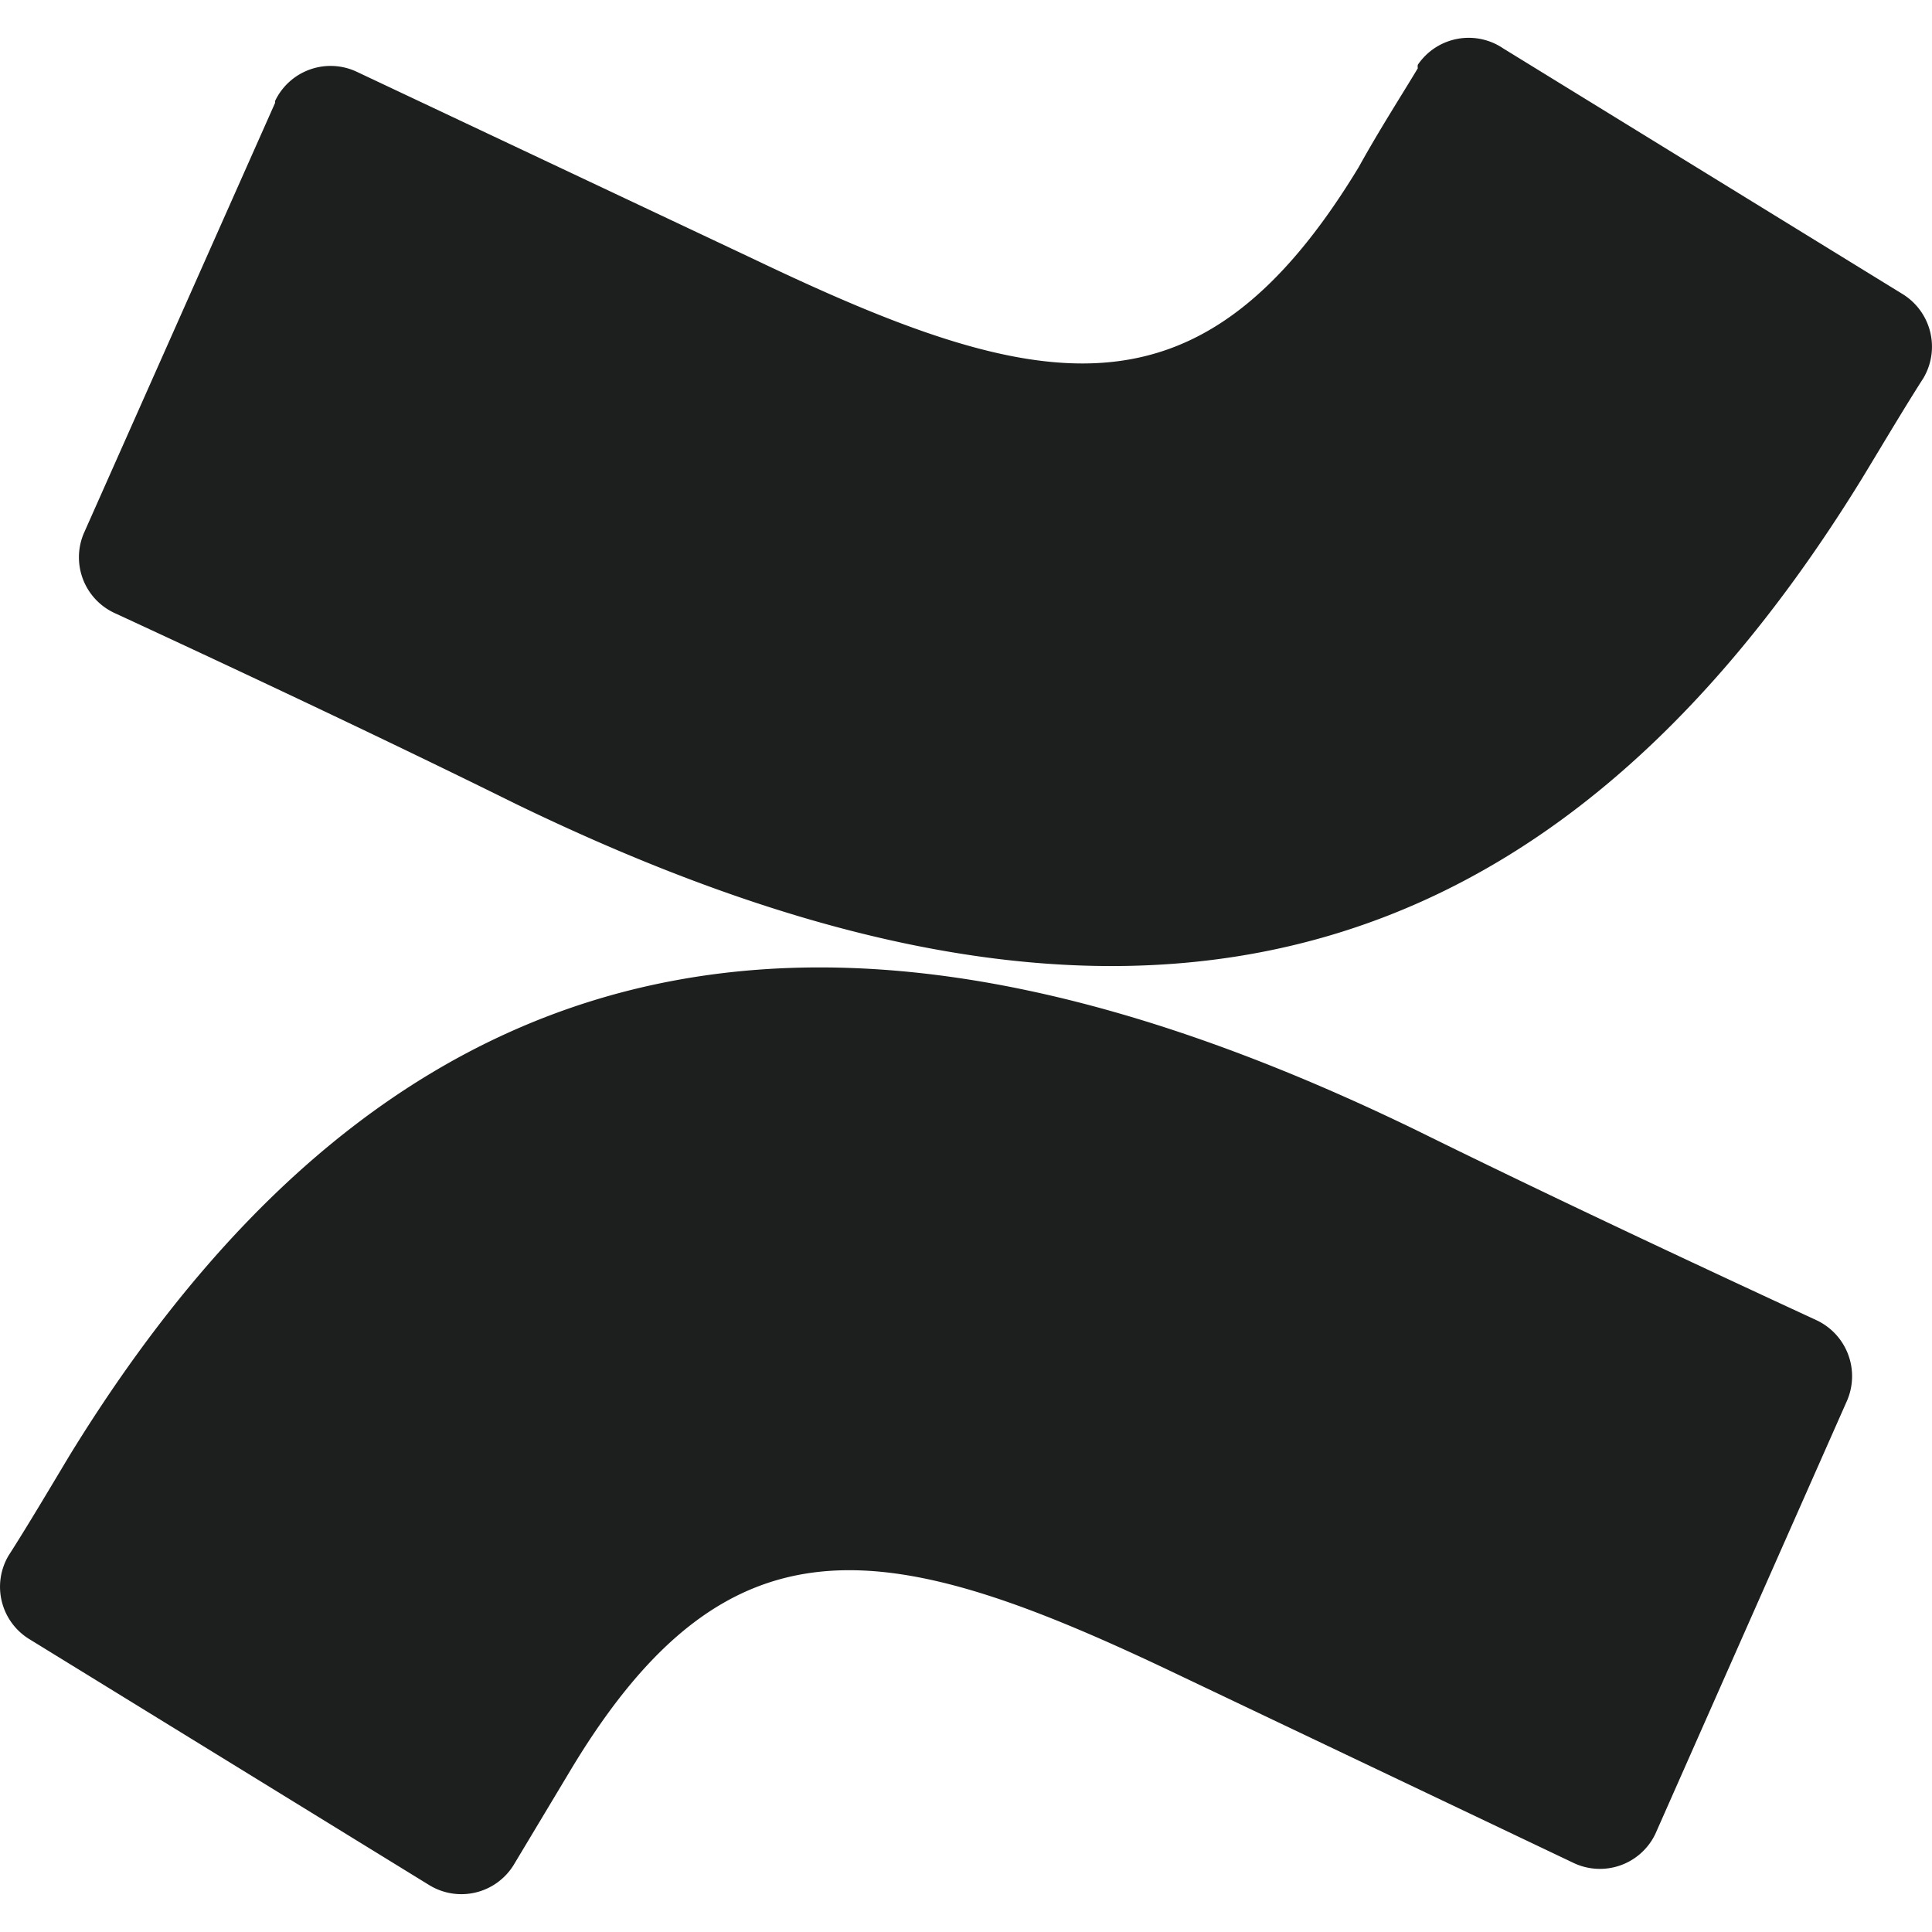
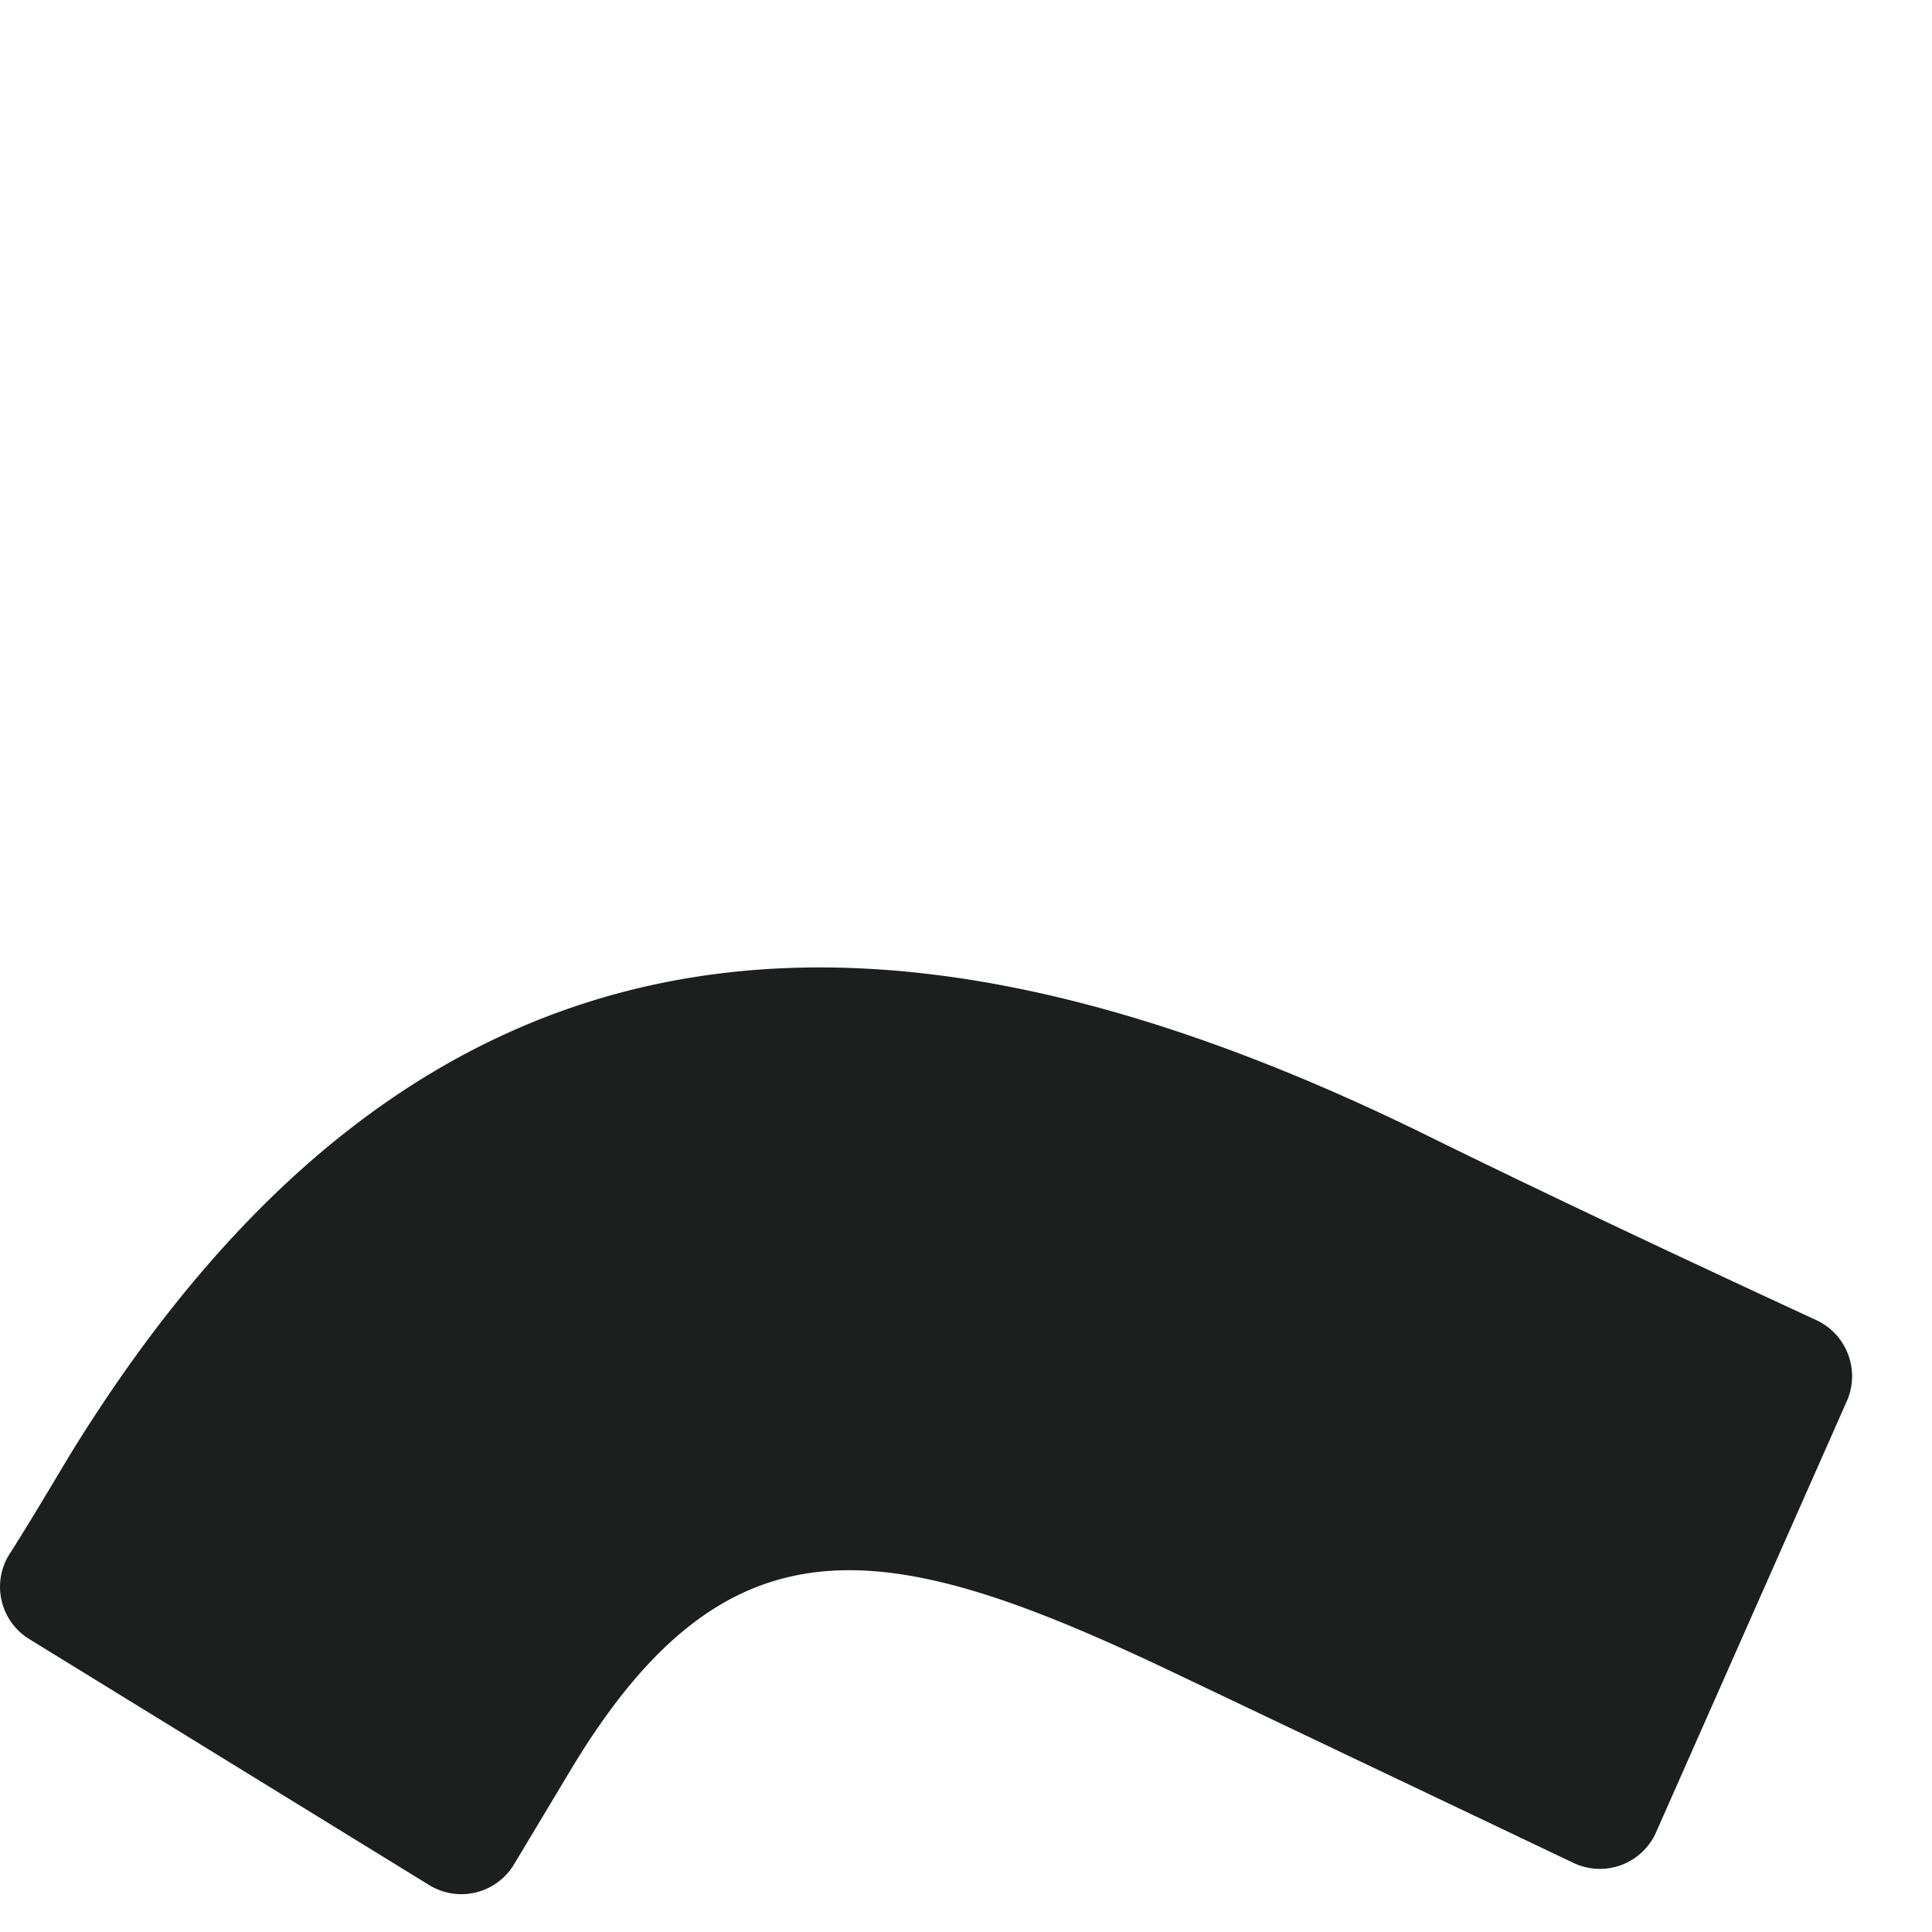
<svg xmlns="http://www.w3.org/2000/svg" viewBox="0 0 50 50">
  <defs>
    <style>.a{fill:#1d1e1e;}</style>
  </defs>
  <path class="a" d="M1.81,37.651c-.51.85-1.09,1.83-1.59,2.61a1.588,1.588,0,0,0,.54,2.16l10.34,6.36a1.59,1.59,0,0,0,2.19-.51h0l1.53-2.55c4.1-6.76,8.22-5.94,15.65-2.39l10.25,4.88a1.59,1.59,0,0,0,2.12-.749h0l4.96-11.21a1.6,1.6,0,0,0-.8-2.09c-2.16-1-6.47-3-10.34-4.91C22.72,22.481,10.87,22.911,1.81,37.651Z" />
-   <path class="a" d="M48.19,12.381c.51-.84,1.09-1.82,1.59-2.6a1.6,1.6,0,0,0-.54-2.17L38.9,1.251a1.591,1.591,0,0,0-2.208.427l0,0a.339.339,0,0,0,0,.09c-.42.7-1,1.6-1.53,2.56-4.1,6.76-8.22,5.93-15.65,2.38L9.24,1.861a1.591,1.591,0,0,0-2.12.75h0v.05L2.17,13.8A1.589,1.589,0,0,0,3,15.881c2.16,1,6.46,3,10.34,4.92C27.28,27.561,39.13,27.111,48.19,12.381Z" />
</svg>